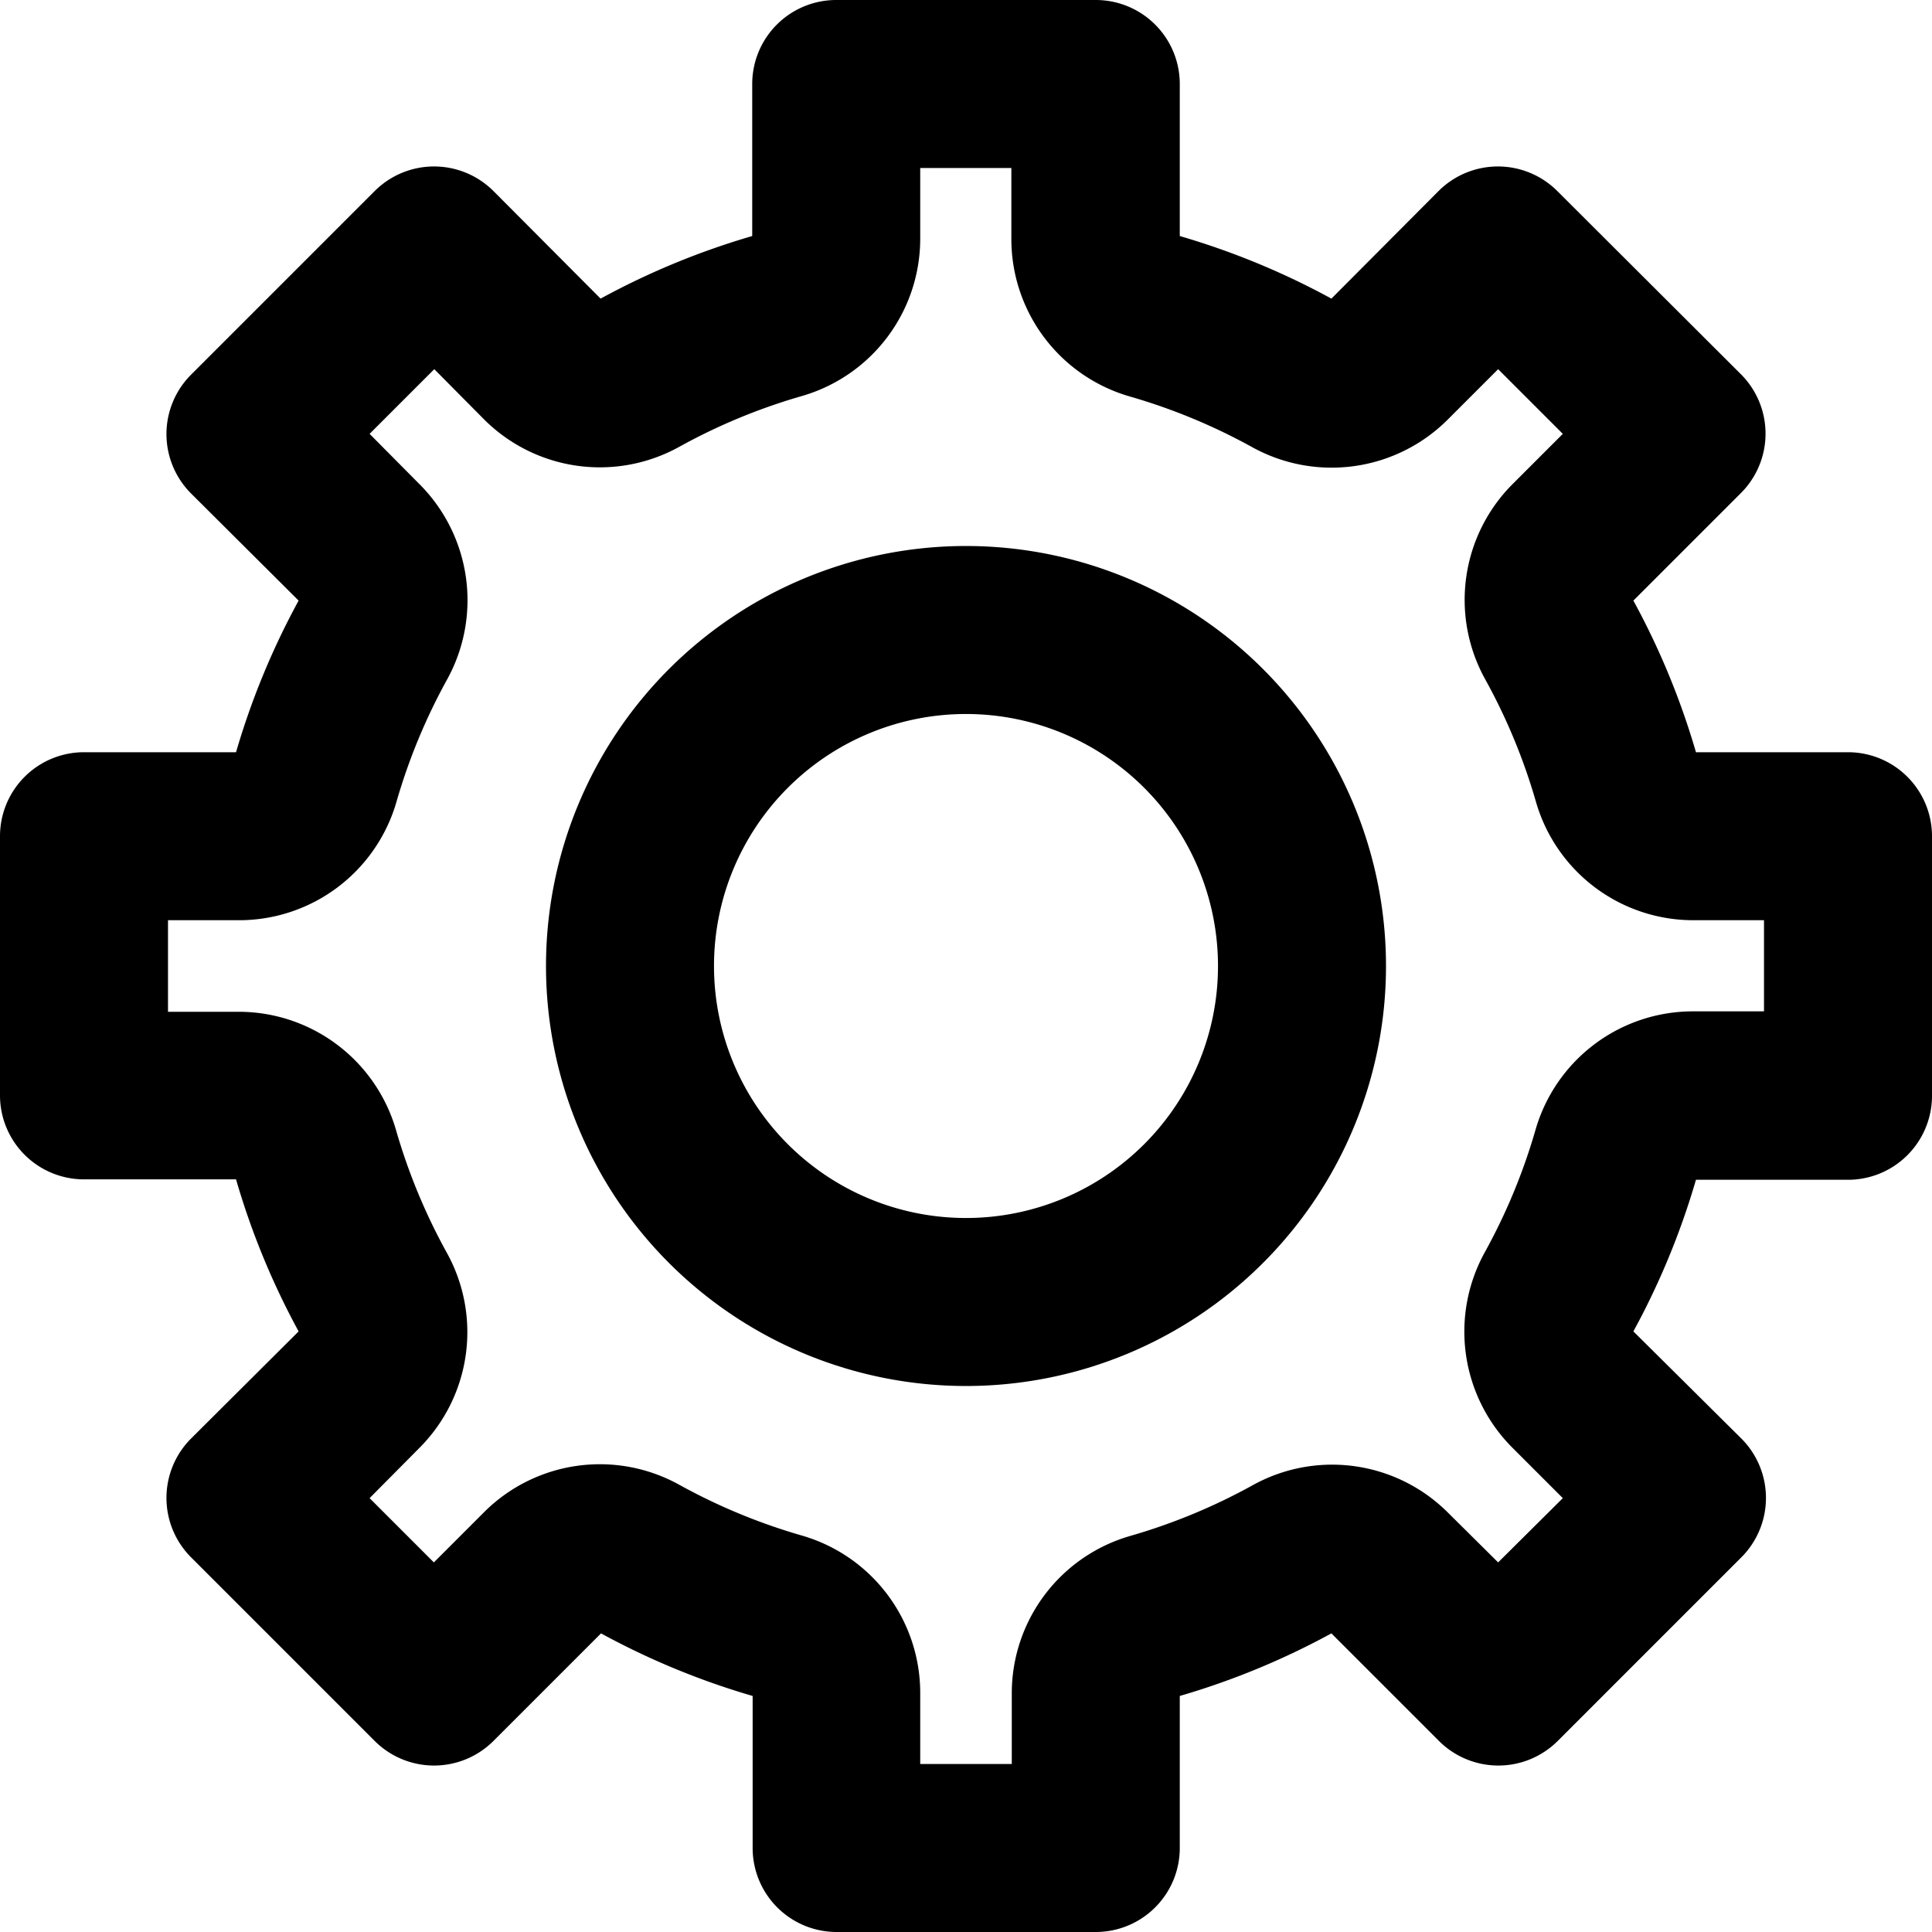
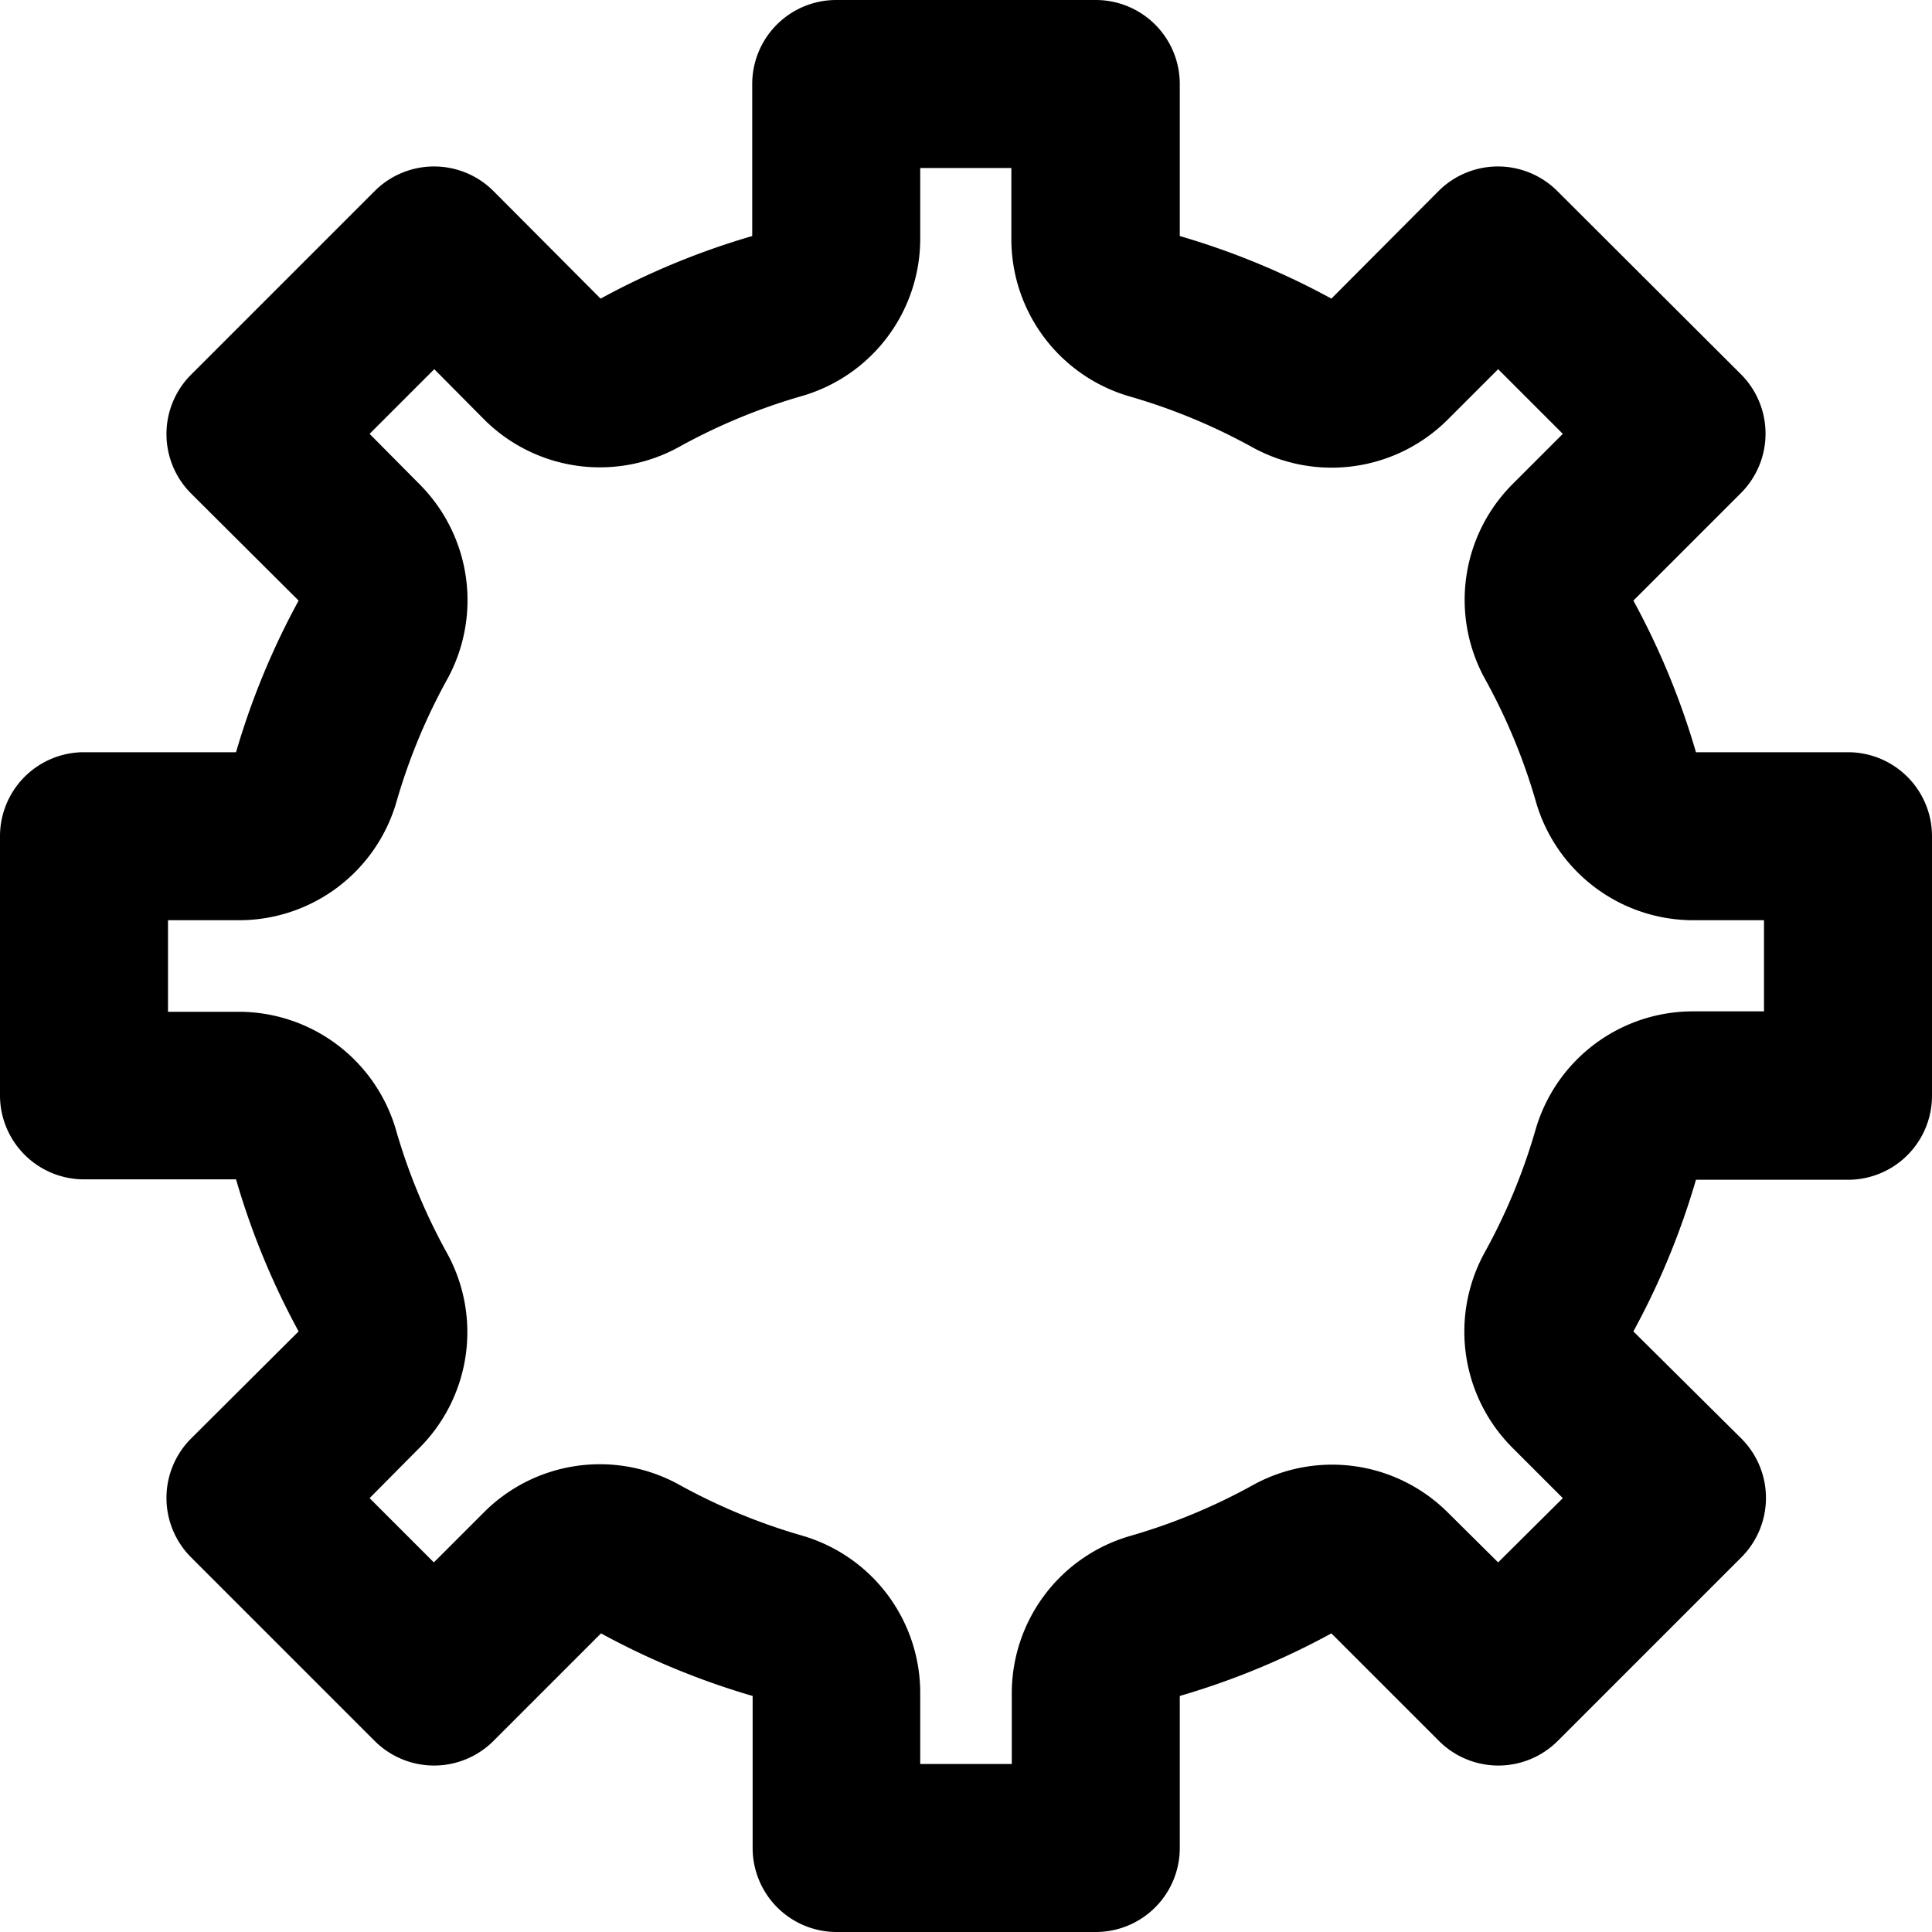
<svg xmlns="http://www.w3.org/2000/svg" data-name="Layer 49" height="46.0" preserveAspectRatio="xMidYMid meet" version="1.0" viewBox="2.0 2.0 46.0 46.0" width="46.0" zoomAndPan="magnify">
  <g id="change1_1">
    <path d="M46,19.91H42.38a18.1,18.1,0,0,0-1.49-3.61l2.56-2.56a2,2,0,0,0,0-2.83L39.08,6.55a2,2,0,0,0-2.83,0L33.7,9.11a18.11,18.11,0,0,0-3.61-1.49V4a2,2,0,0,0-2-2H21.91a2,2,0,0,0-2,2V7.62A18.1,18.1,0,0,0,16.3,9.11L13.75,6.55a2,2,0,0,0-2.83,0L6.55,10.92a2,2,0,0,0,0,2.83L9.11,16.3a18.11,18.11,0,0,0-1.49,3.61H4a2,2,0,0,0-2,2v6.17a2,2,0,0,0,2,2H7.62A18.1,18.1,0,0,0,9.11,33.7L6.55,36.25a2,2,0,0,0,0,2.83l4.37,4.37a2,2,0,0,0,2.83,0l2.56-2.56a18.11,18.11,0,0,0,3.61,1.49V46a2,2,0,0,0,2,2h6.17a2,2,0,0,0,2-2V42.38a18.1,18.1,0,0,0,3.61-1.49l2.56,2.56a2,2,0,0,0,2.83,0l4.37-4.37a2,2,0,0,0,0-2.83L40.89,33.7a18.11,18.11,0,0,0,1.49-3.61H46a2,2,0,0,0,2-2V21.91A2,2,0,0,0,46,19.91Zm-2,6.17H42.29a3.9,3.9,0,0,0-3.73,2.82,14.11,14.11,0,0,1-1.21,2.92A3.91,3.91,0,0,0,38,36.46l1.21,1.21L37.67,39.2,36.46,38a3.9,3.9,0,0,0-4.63-.64,14.06,14.06,0,0,1-2.92,1.21,3.9,3.9,0,0,0-2.82,3.73V44H23.91V42.29a3.9,3.9,0,0,0-2.82-3.73,14.11,14.11,0,0,1-2.92-1.21,3.9,3.9,0,0,0-4.63.64L12.33,39.2,10.8,37.67,12,36.46a3.9,3.9,0,0,0,.64-4.63,14.12,14.12,0,0,1-1.21-2.92,3.9,3.9,0,0,0-3.73-2.82H6V23.91H7.71a3.9,3.9,0,0,0,3.73-2.82,14.11,14.11,0,0,1,1.21-2.92A3.91,3.91,0,0,0,12,13.54L10.8,12.33l1.54-1.54L13.54,12a3.9,3.9,0,0,0,4.63.64,14.06,14.06,0,0,1,2.92-1.21,3.9,3.9,0,0,0,2.82-3.73V6h2.17V7.71a3.9,3.9,0,0,0,2.82,3.73,14.11,14.11,0,0,1,2.92,1.21A3.91,3.91,0,0,0,36.46,12l1.21-1.21,1.54,1.54L38,13.54a3.9,3.9,0,0,0-.64,4.63,14.06,14.06,0,0,1,1.21,2.92,3.9,3.9,0,0,0,3.73,2.82H44v2.17Z" fill="inherit" />
  </g>
  <g id="change1_2">
-     <path d="M25,15A10,10,0,1,0,35,25,10,10,0,0,0,25,15Zm0,16a6,6,0,1,1,6-6A6,6,0,0,1,25,31Z" fill="inherit" />
-   </g>
+     </g>
</svg>